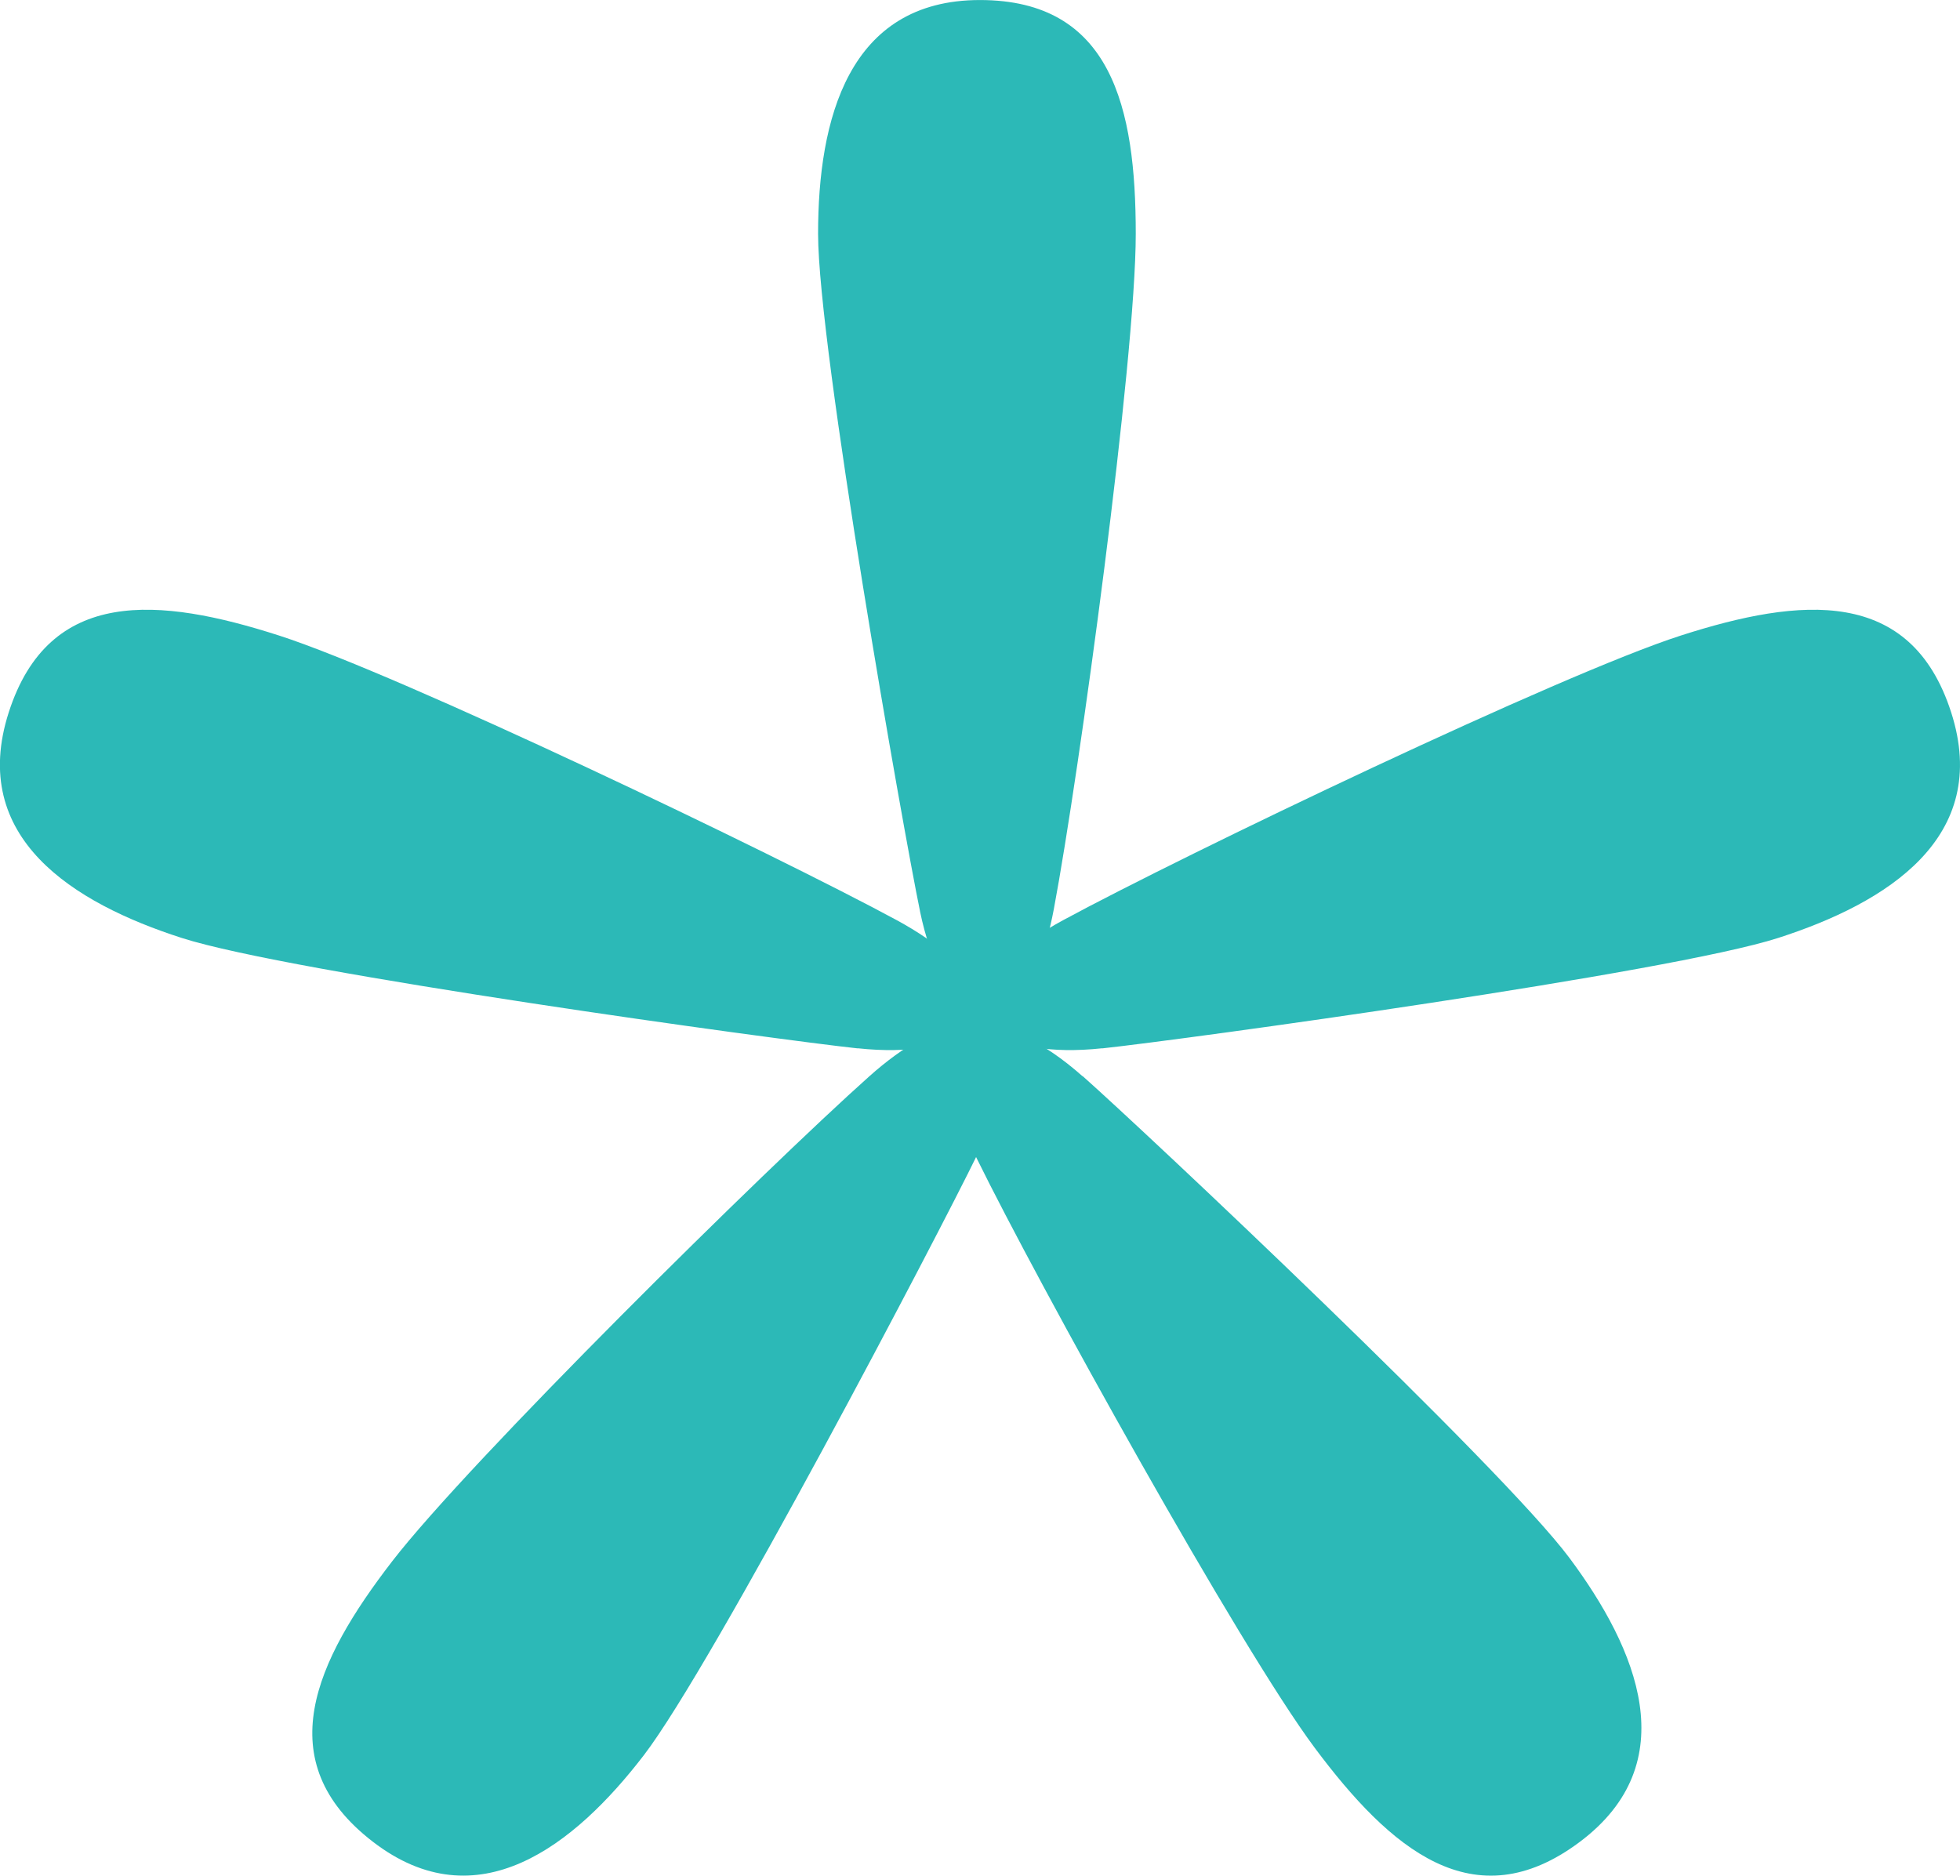
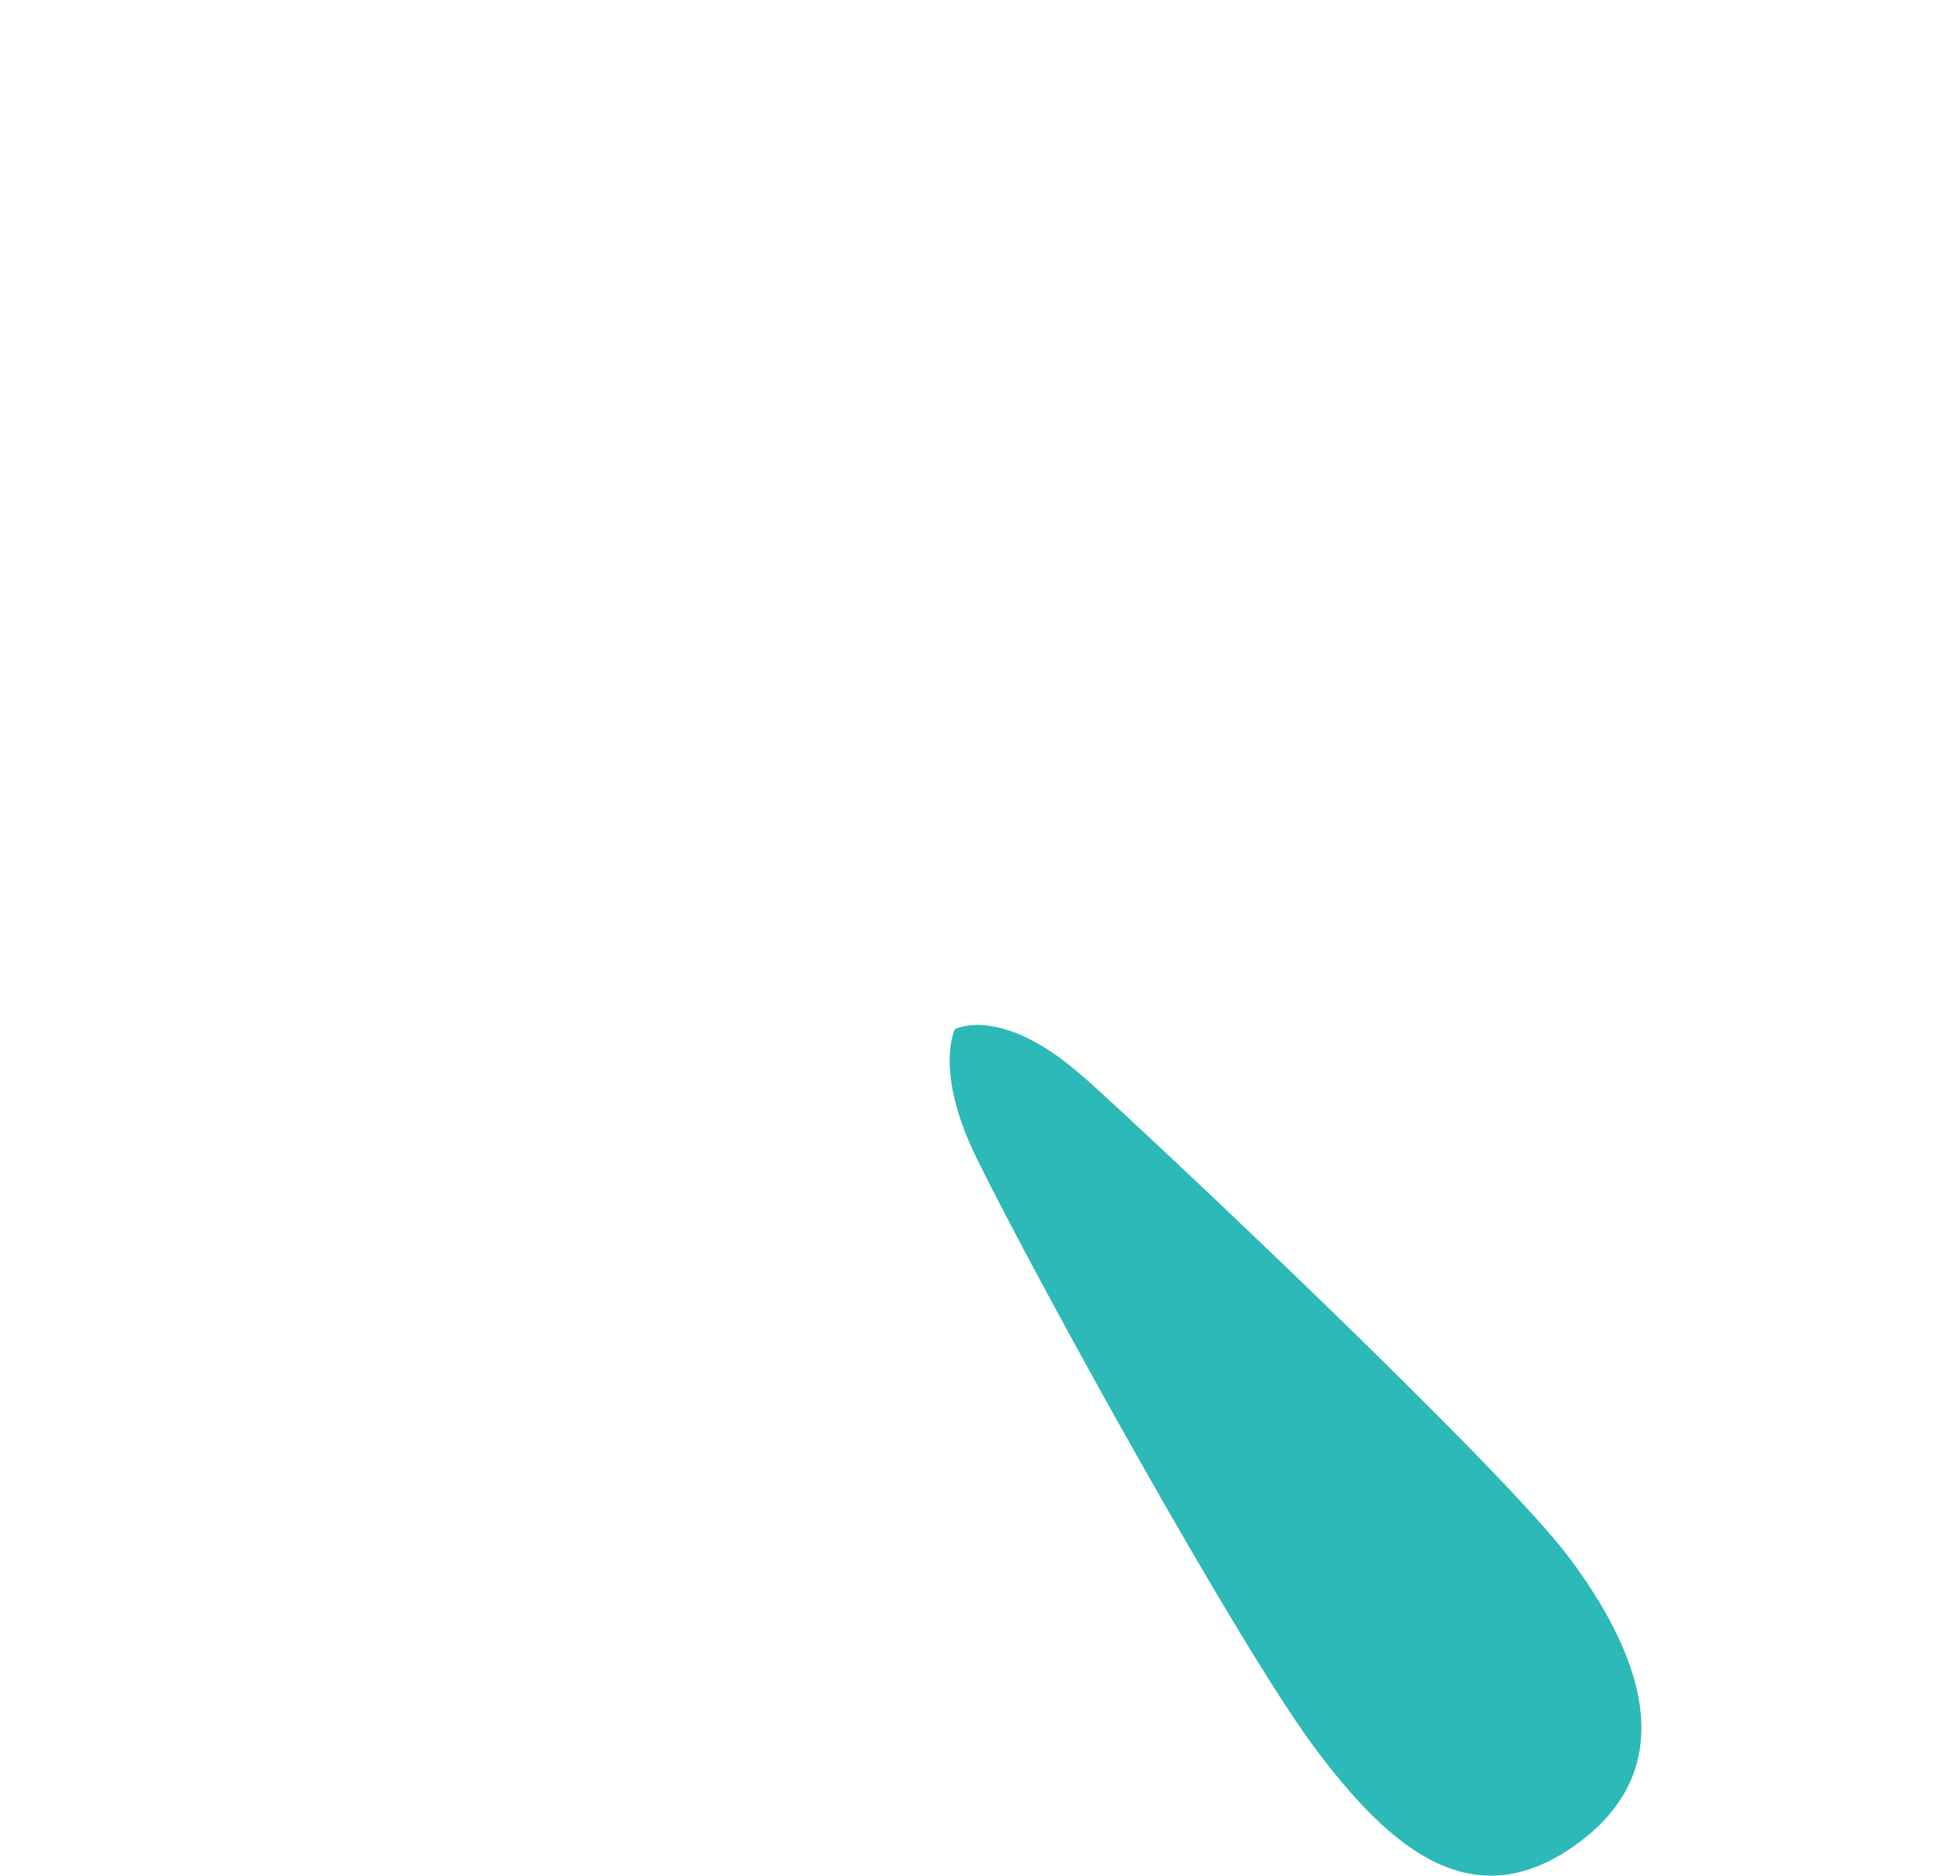
<svg xmlns="http://www.w3.org/2000/svg" width="64.024" height="61.271" viewBox="0 0 64.024 61.271">
  <g transform="translate(-487.56 -1508.612)">
-     <path d="M223.795,38.244c-.545-2.627-3.329-18.406-3.329-22.126s.979-7.636,5.286-7.636,5.091,3.524,5.091,7.636-1.839,17.6-2.676,22.061c-.588,3.133-1.958,3.786-1.958,3.786s-1.7-.261-2.415-3.72" transform="translate(293.817 1500.131)" fill="#2cb9b7" />
-     <path d="M214.1,69.544c-1.172,2.414-8.6,16.613-10.864,19.561s-5.436,5.452-8.849,2.824-1.883-5.9.627-9.157S207.21,69.953,210.6,66.927c2.377-2.124,3.86-1.8,3.86-1.8s1.185,1.242-.356,4.421" transform="translate(305.353 1476.848)" fill="#2cb9b7" />
    <path d="M232.113,67.017c2.008,1.779,13.678,12.758,15.9,15.739s3.784,6.7.331,9.282-6.188.221-8.648-3.074-9.053-15.2-11.053-19.279c-1.4-2.862-.7-4.205-.7-4.205s1.516-.806,4.161,1.537" transform="translate(290.813 1476.749)" fill="#2cb9b7" />
-     <path d="M203.1,56.638c-2.668-.286-18.541-2.468-22.083-3.608s-6.969-3.271-5.65-7.371,4.914-3.767,8.829-2.508,16.188,7.14,20.181,9.3c2.8,1.519,3,3.024,3,3.024s-.768,1.536-4.281,1.159" transform="translate(312.479 1486.222)" fill="#2cb9b7" />
-     <path d="M233.234,56.638c2.668-.286,18.541-2.468,22.083-3.608s6.969-3.271,5.65-7.371-4.914-3.767-8.829-2.508-16.188,7.14-20.181,9.3c-2.8,1.519-3,3.024-3,3.024s.768,1.536,4.281,1.159" transform="translate(290.328 1486.222)" fill="#2cb9b7" />
  </g>
</svg>